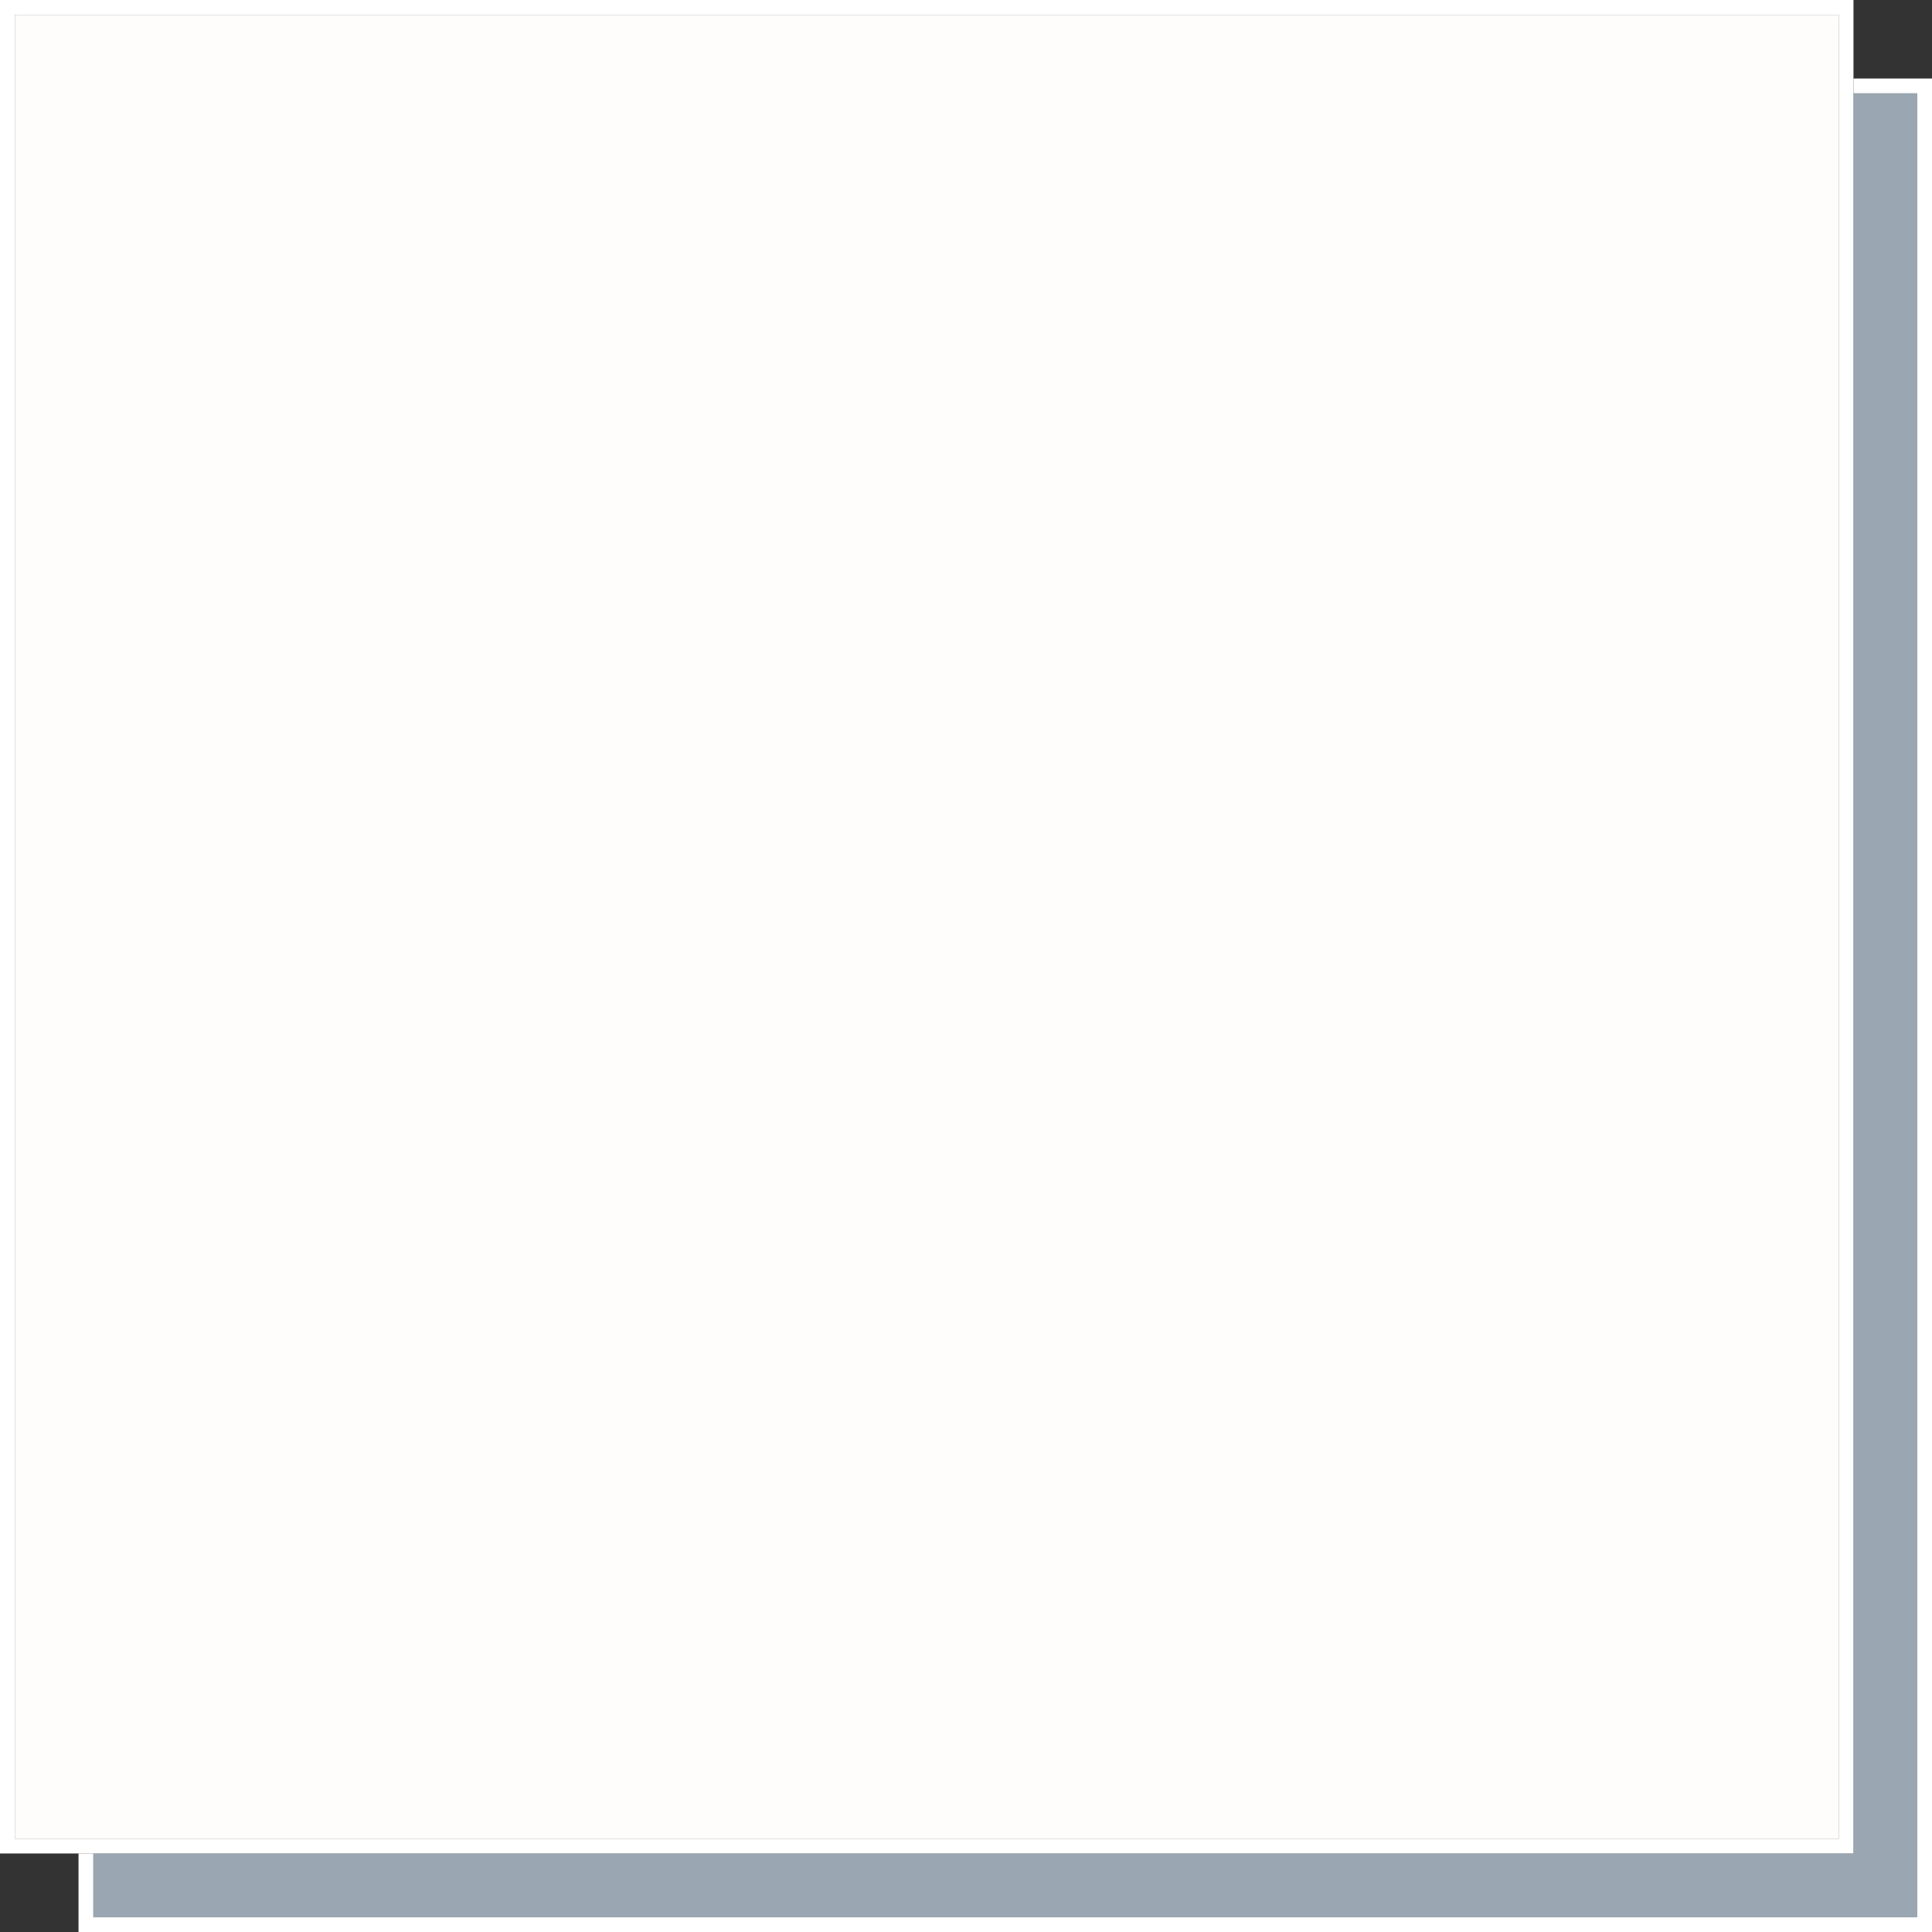
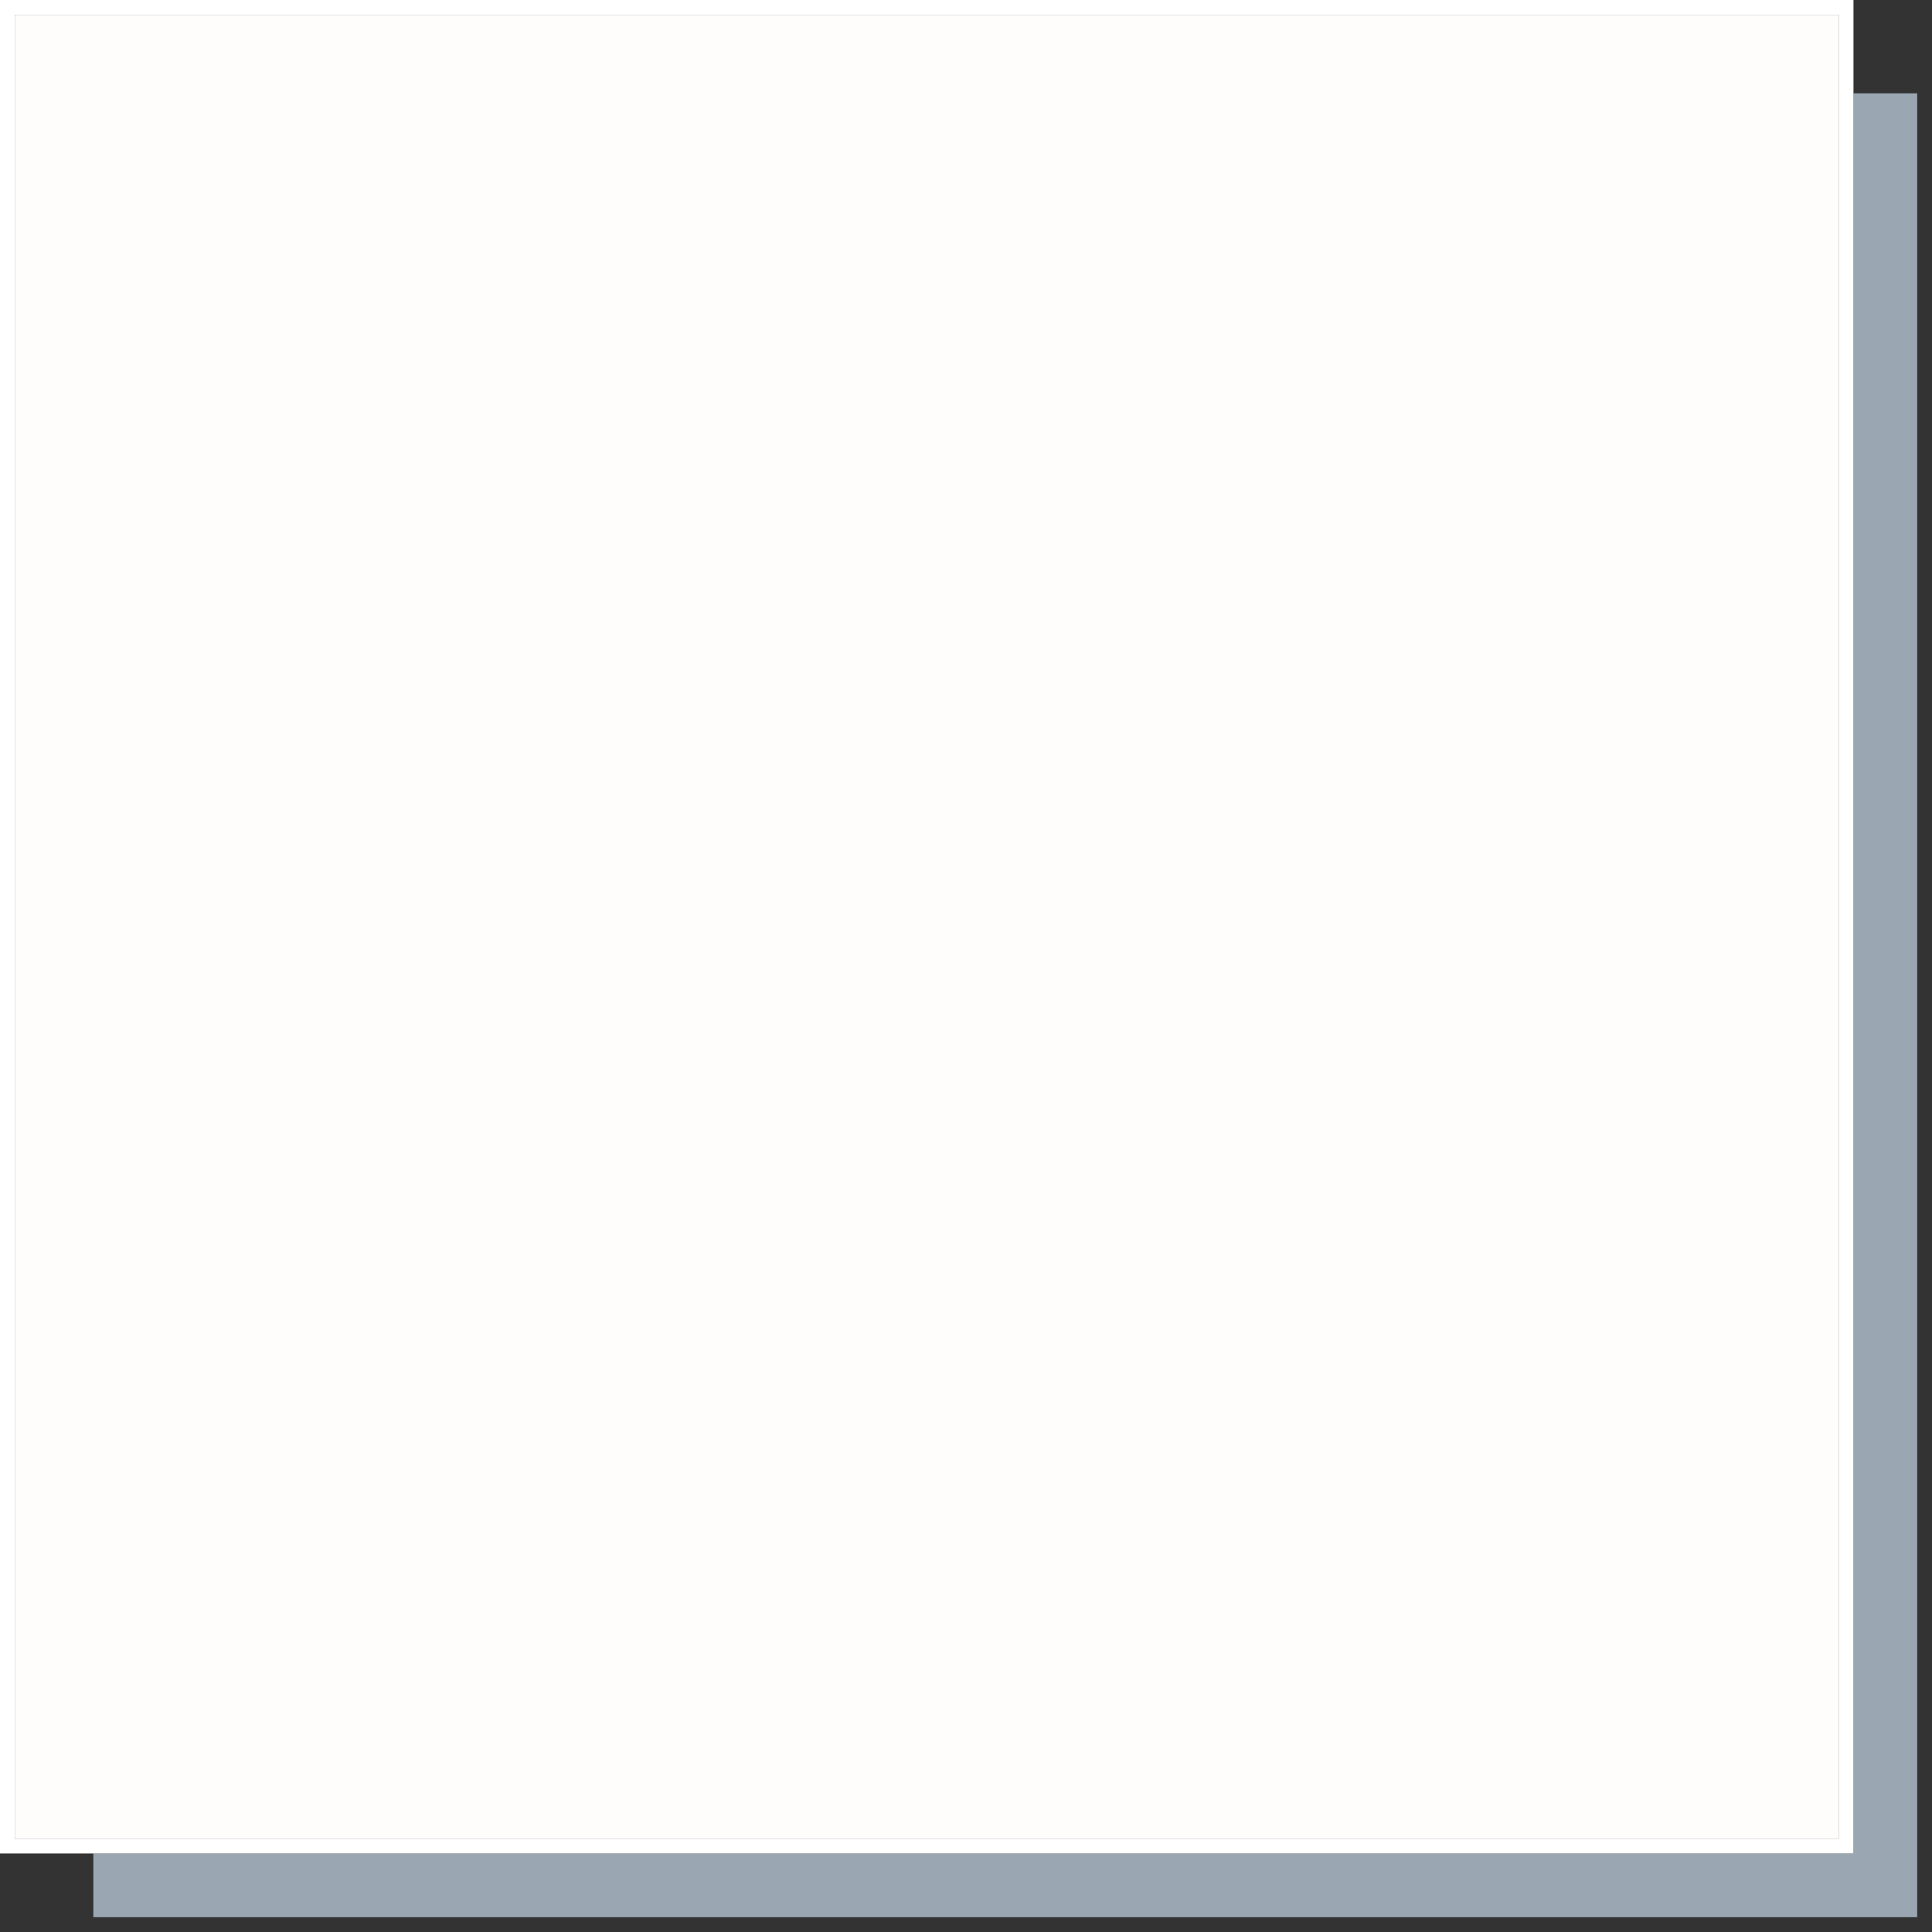
<svg xmlns="http://www.w3.org/2000/svg" fill="#000000" height="130.4" preserveAspectRatio="xMidYMid meet" version="1" viewBox="0.0 0.0 130.4 130.4" width="130.4" zoomAndPan="magnify">
  <rect x="0.0" y="0.0" width="130.4" height="130.4" fill="#333333" stroke="none" />
  <g id="change1_1">
    <path d="M6.3 125.1L6.3 129.4 129.4 129.4 129.4 6.3 125.1 6.3 125.1 125.1z" fill="#9aa7b2" />
  </g>
  <g id="change2_1">
-     <path d="M125.1 5.3L125.1 6.3 129.4 6.3 129.4 129.4 6.3 129.4 6.3 125.1 5.3 125.1 5.3 130.4 130.4 130.4 130.4 5.3z" fill="#ffffff" />
-   </g>
+     </g>
  <g id="change3_1">
    <path d="M1 1H124.1V124.1H1z" fill="#fffcfc" />
  </g>
  <g id="change2_2">
    <path d="M6.3,125.1h118.8V6.3v-1V0H0v125.1h5.3H6.3z M1,1h123.1v123.1H1V1z" fill="#ffffff" />
  </g>
</svg>